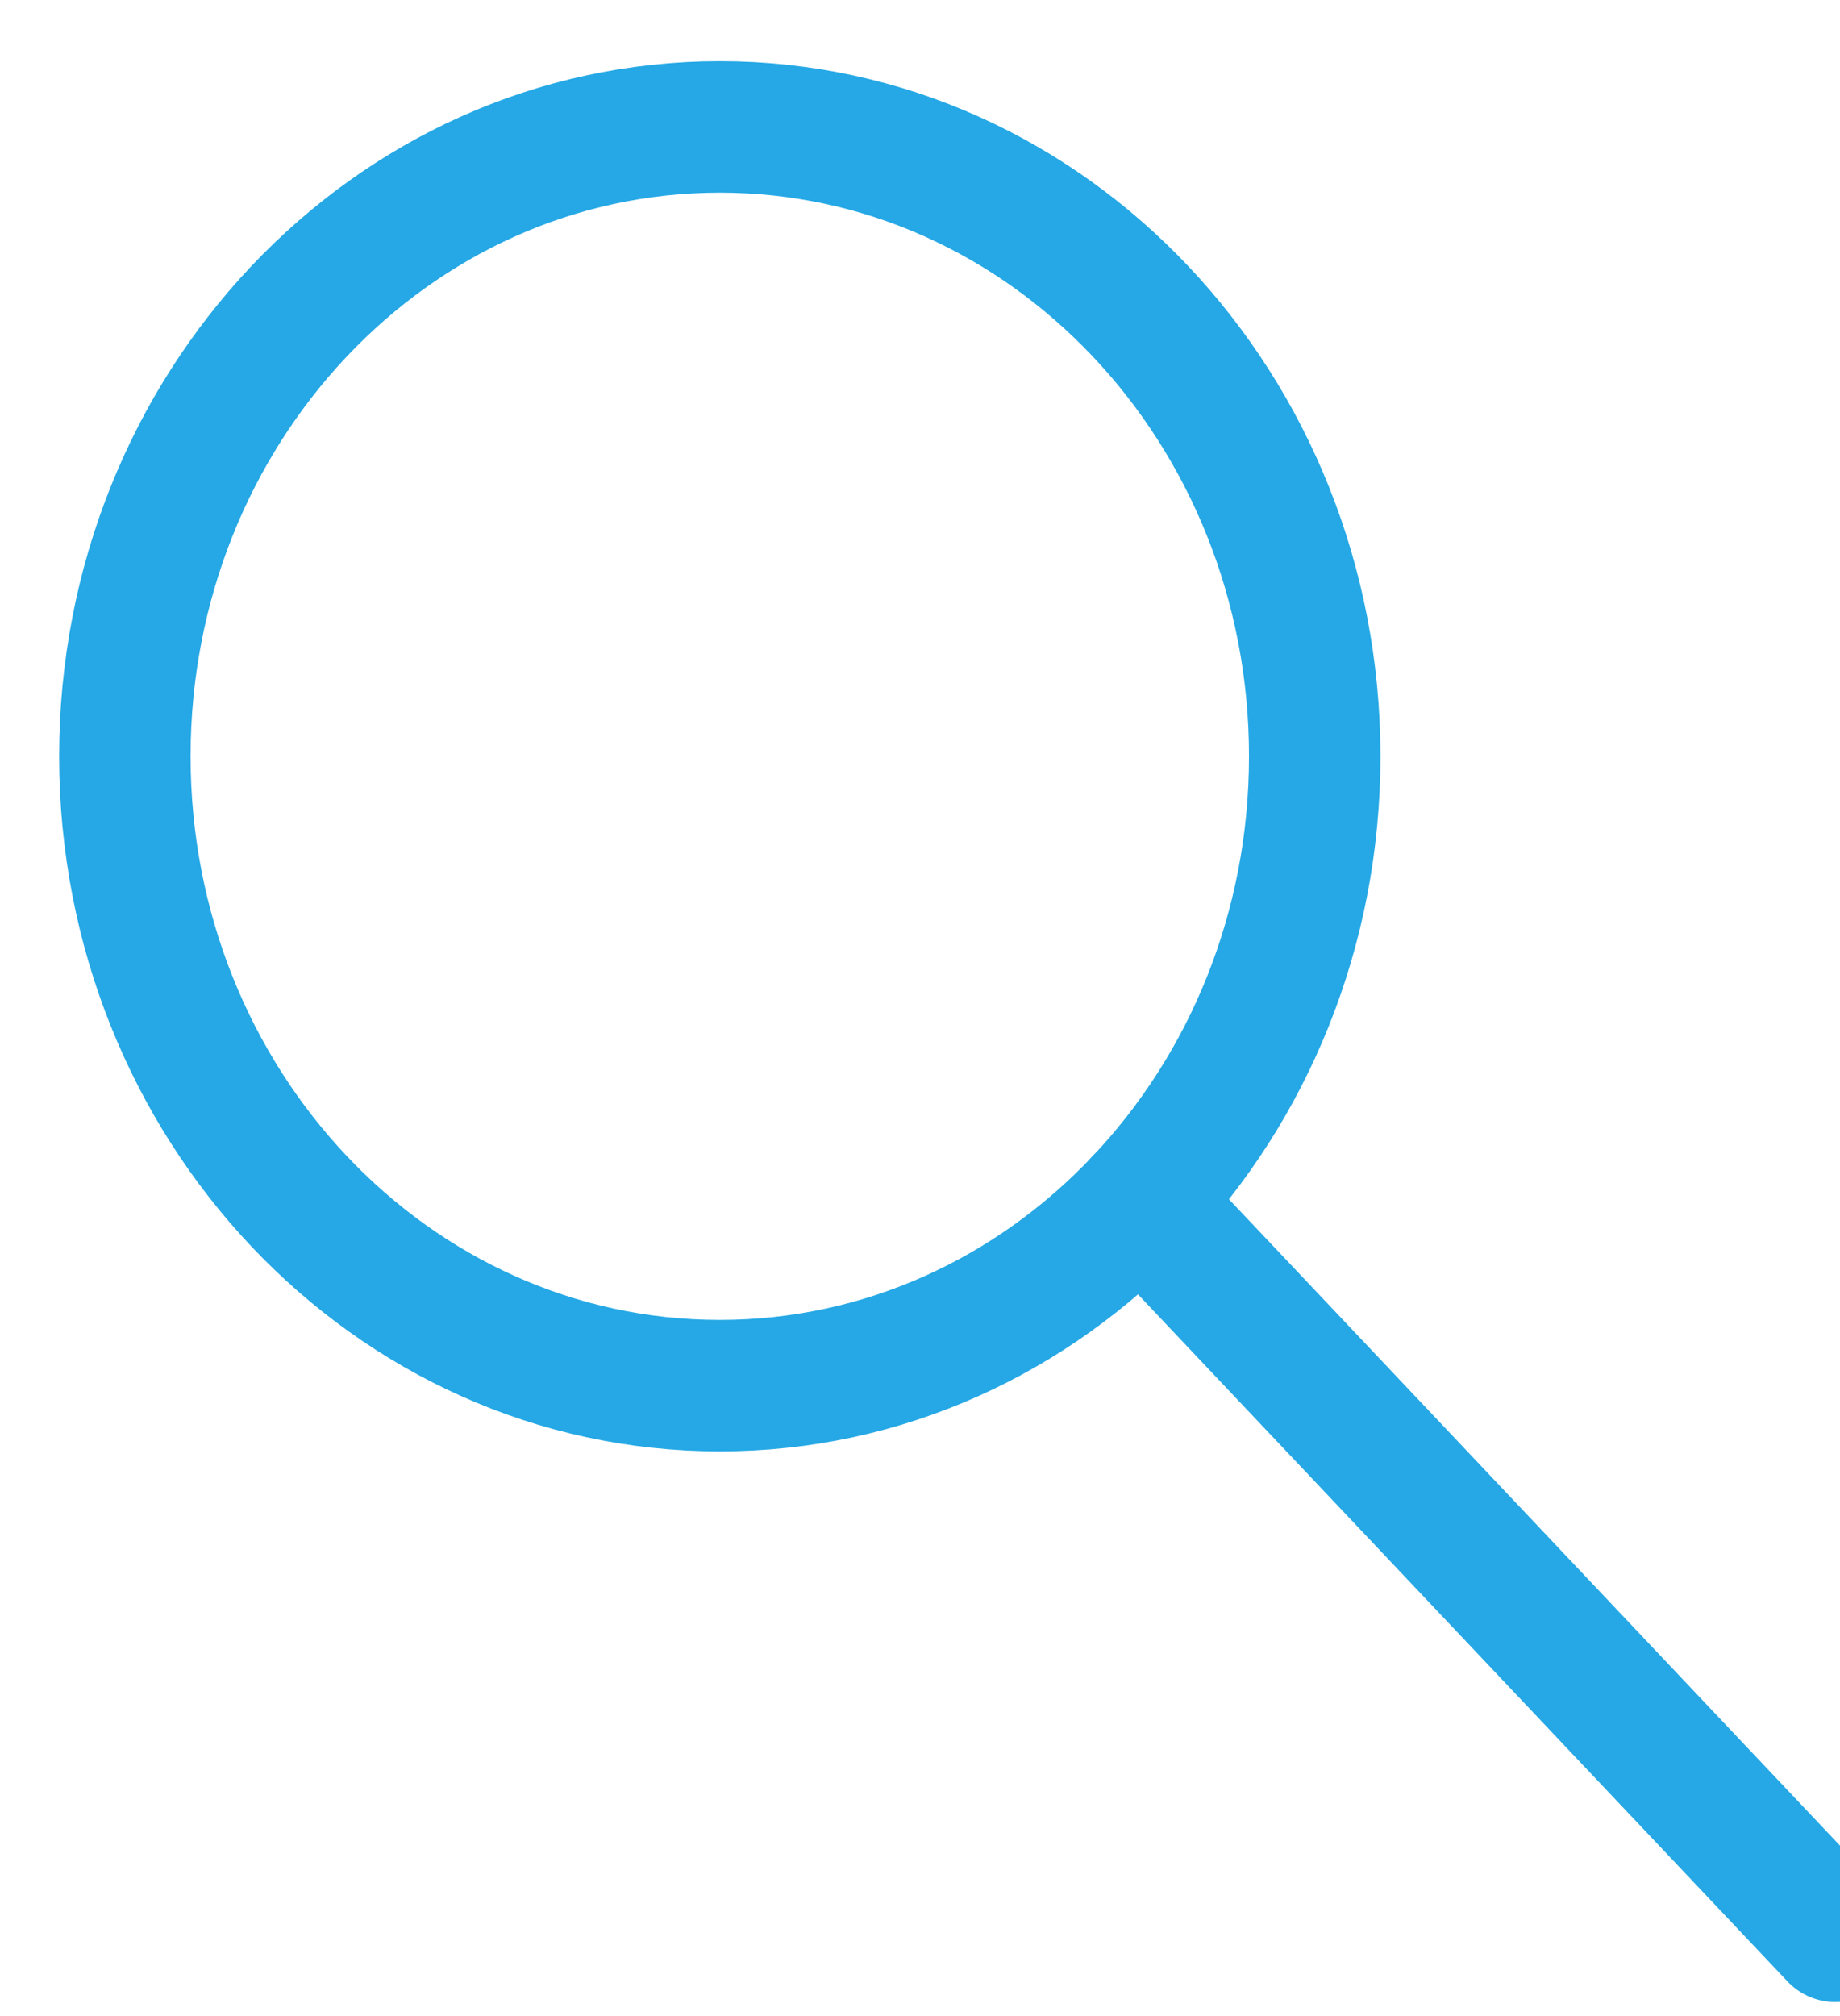
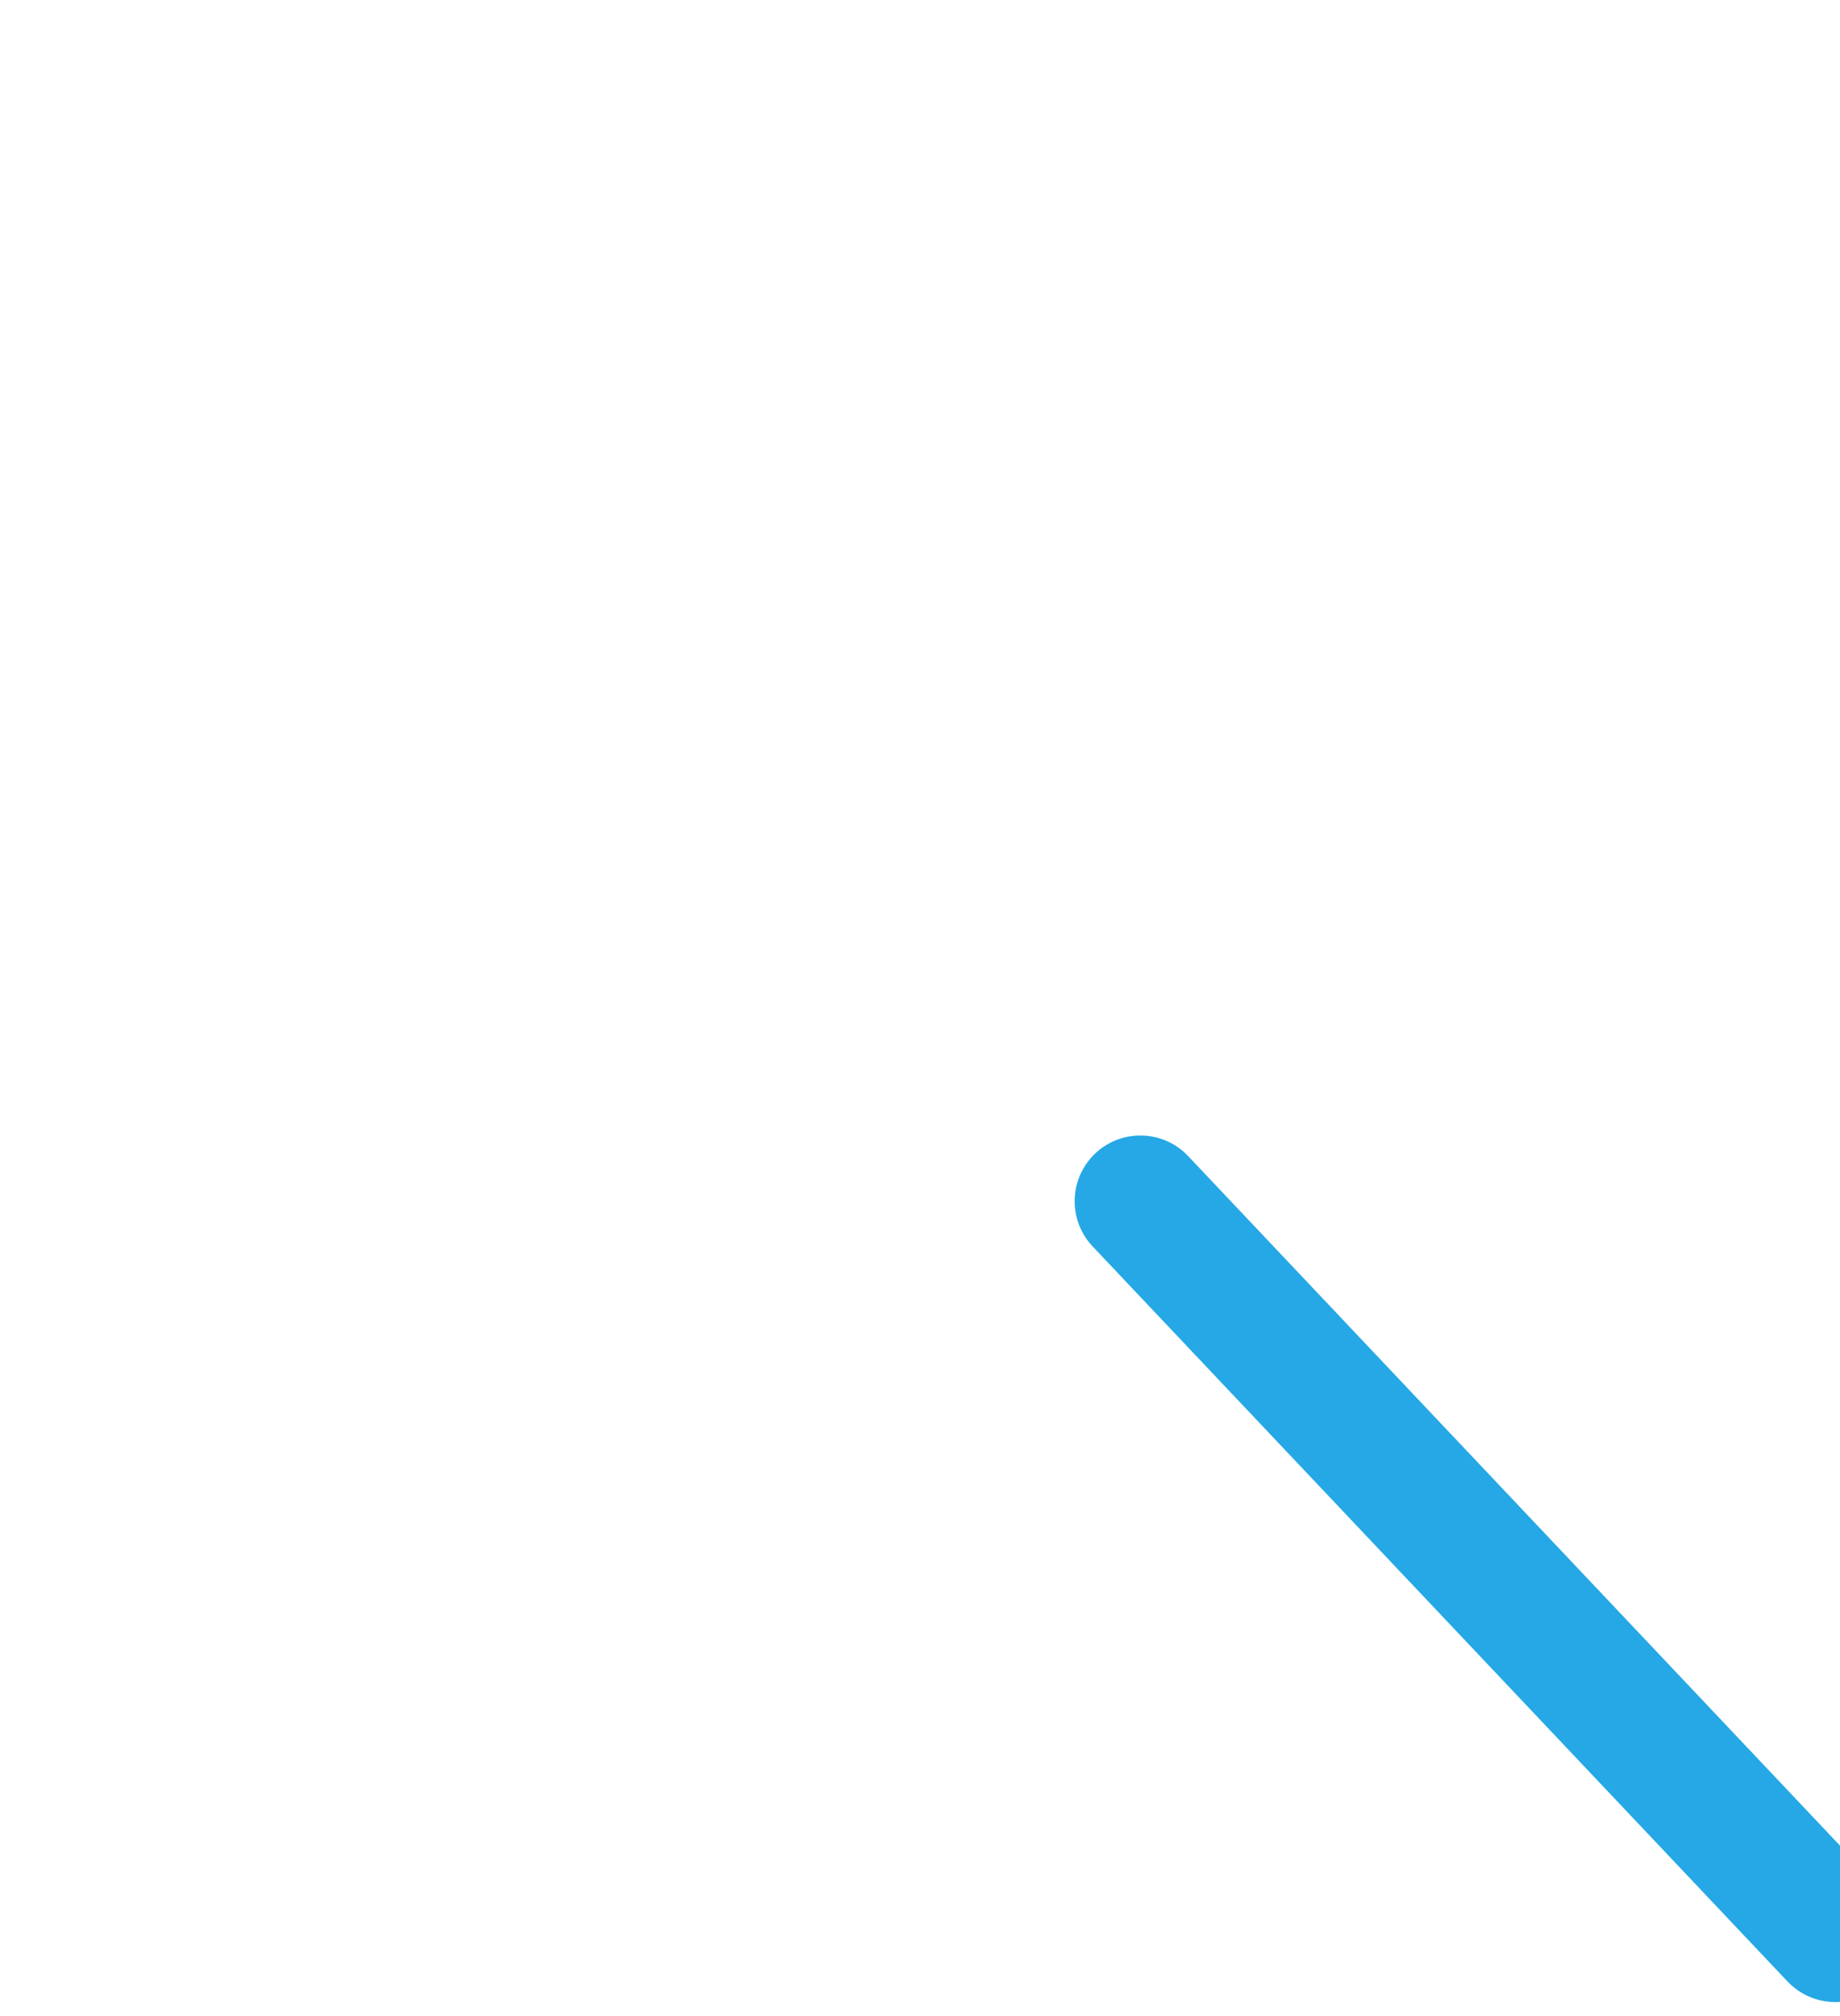
<svg xmlns="http://www.w3.org/2000/svg" width="21" height="23" viewBox="0 0 21 23">
  <g fill="none" fill-rule="evenodd" stroke="#25A8E5" stroke-linejoin="round" stroke-width="1.5">
-     <path d="M15.005 8.628c0 3.964-3.04 7.18-6.79 7.18s-6.79-3.216-6.79-7.18c0-3.965 3.04-7.18 6.79-7.18s6.79 3.215 6.79 7.18z" />
    <path stroke-linecap="round" d="M13.015 13.704l7.931 8.386" />
  </g>
</svg>